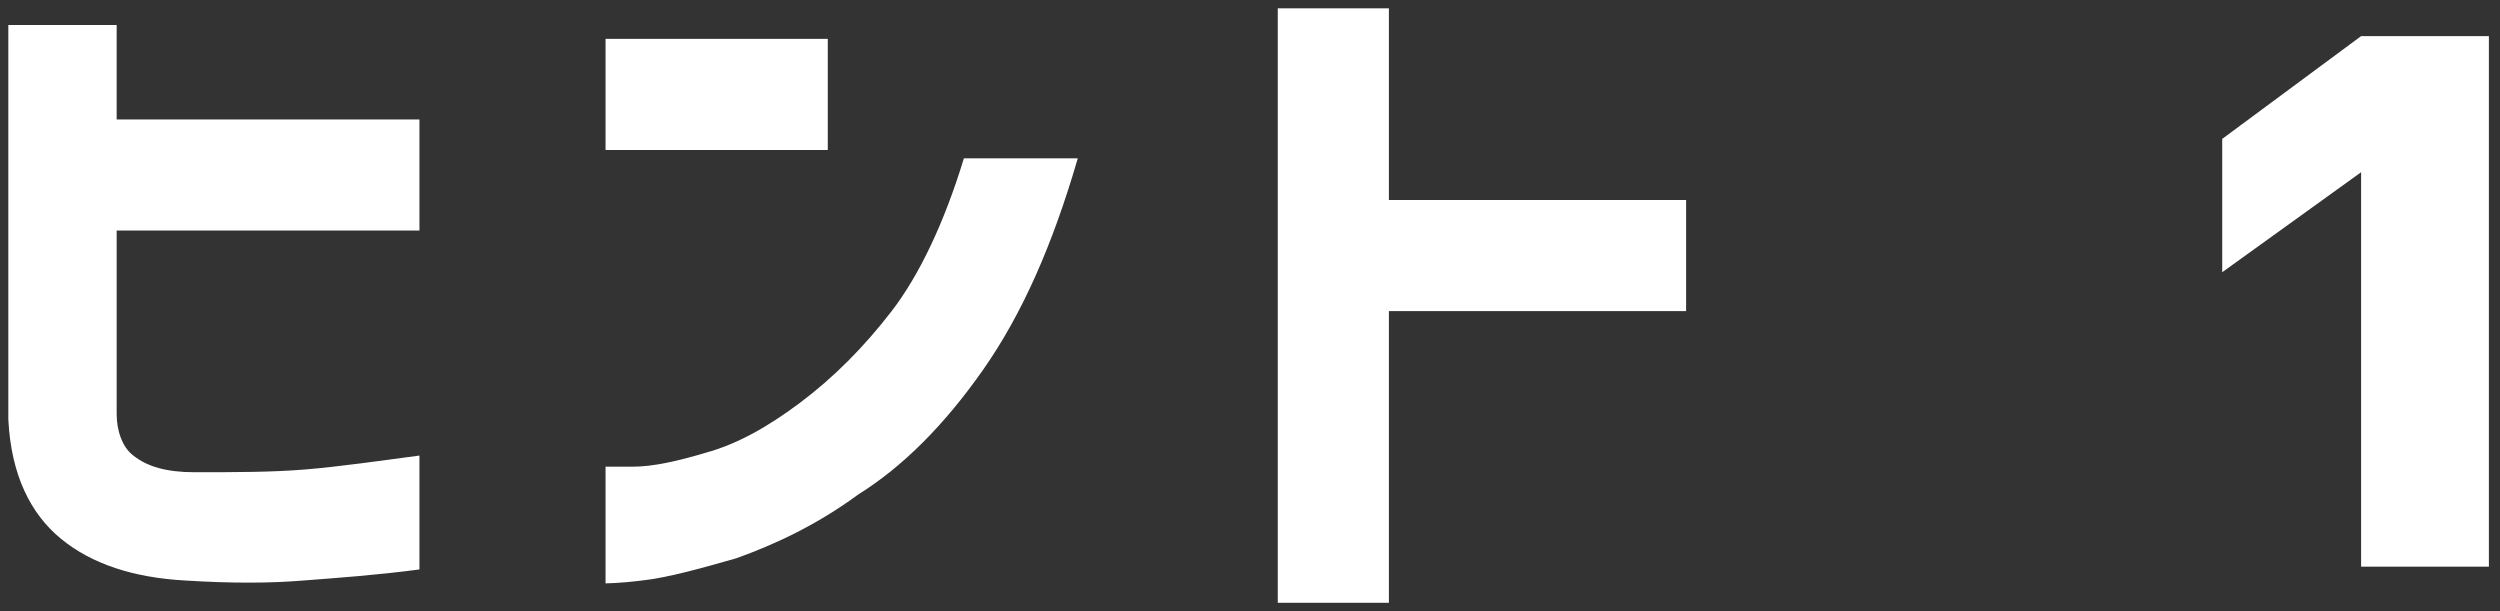
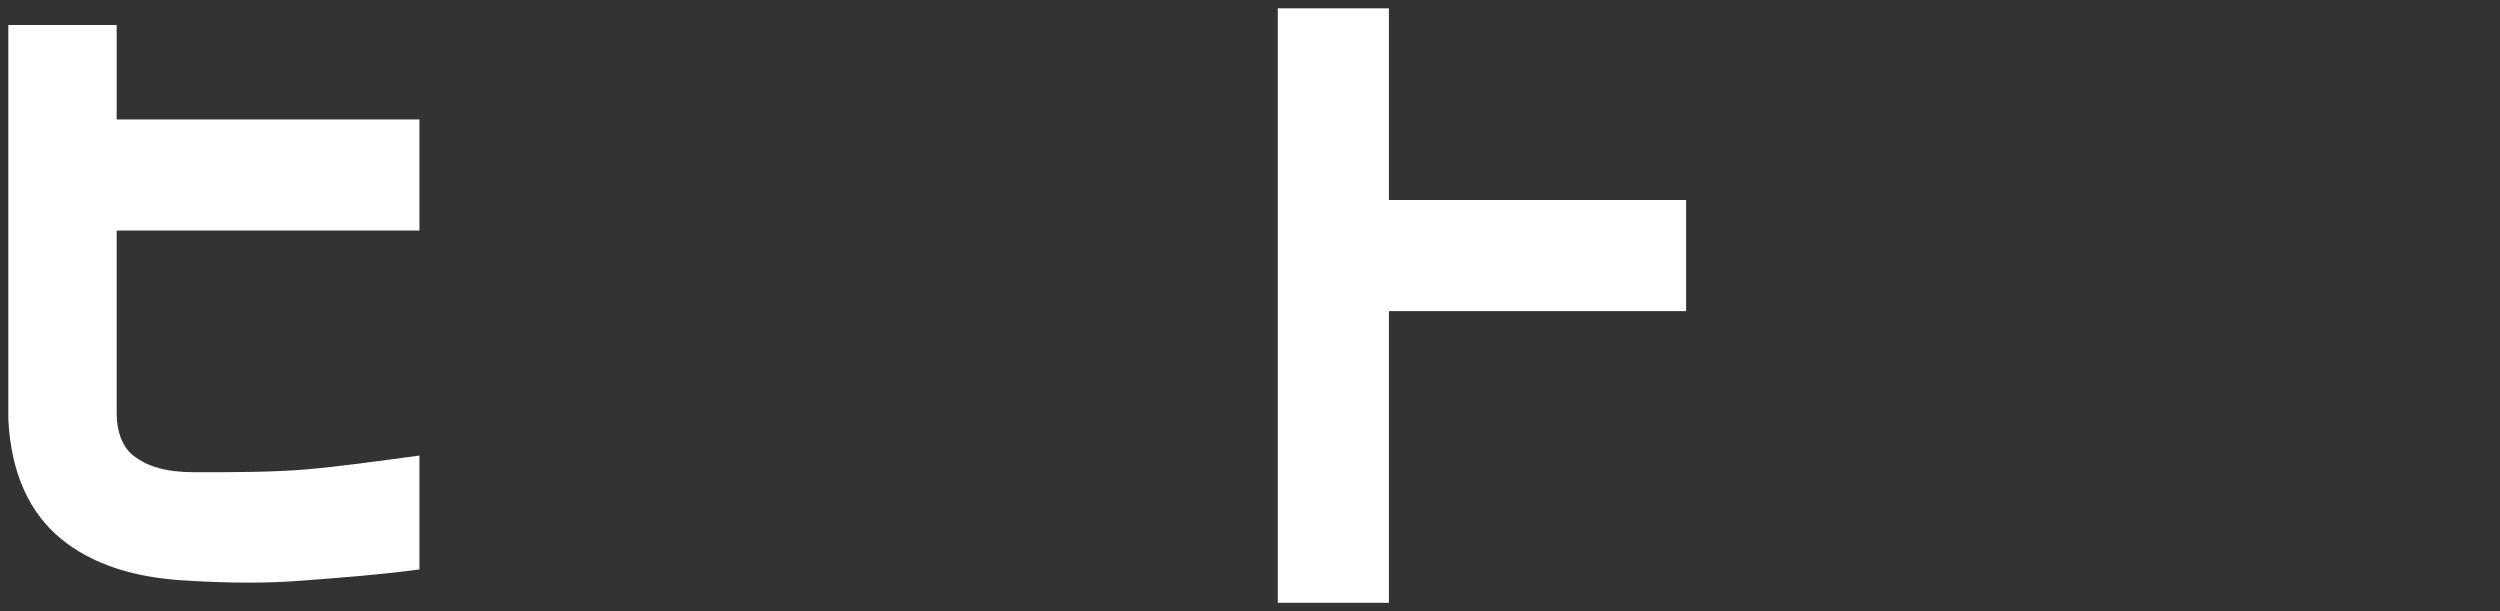
<svg xmlns="http://www.w3.org/2000/svg" version="1.1" id="レイヤー_1" x="0px" y="0px" width="90px" height="22px" viewBox="0 0 90 22" style="enable-background:new 0 0 90 22;" xml:space="preserve">
  <rect x="0" y="0" width="90" height="22" fill="#333333" stroke="none" />
  <style type="text/css">
	.st0{fill:#FFFFFF;}
</style>
  <g>
    <g>
      <path class="st0" d="M0.3,0.9h3.9v3.4h10.9v4H4.2v6.6c0,0.6,0.2,1.2,0.6,1.5C5.3,16.8,6,17,7,17c1.5,0,2.8,0,4-0.1    c1.2-0.1,2.6-0.3,4.1-0.5v4.1c-1.5,0.2-2.9,0.3-4.2,0.4C9.7,21,8.3,21,6.7,20.9c-1.9-0.1-3.4-0.6-4.5-1.5    c-1.1-0.9-1.8-2.3-1.9-4.3V0.9z" />
-       <path class="st0" d="M21.8,5.4v-4h8v4H21.8z M38.8,5.7c-0.9,3.1-2,5.6-3.4,7.6c-1.4,2-2.9,3.5-4.5,4.5c-1.5,1.1-3,1.8-4.4,2.3    c-1.4,0.4-2.5,0.7-3.4,0.8C22.3,21,21.8,21,21.8,21v-4.2c0,0,0.4,0,1,0c0.7,0,1.6-0.2,2.6-0.5c1.1-0.3,2.2-0.9,3.4-1.8    c1.2-0.9,2.3-2,3.3-3.3c1-1.3,1.9-3.2,2.6-5.5H38.8z" />
      <path class="st0" d="M46,21.7V0.3h4v6.9h10.7v4H50v10.5H46z" />
-       <path class="st0" d="M85,1.3h4.6v19.1H85V6.2h0l-5,3.6V5L85,1.3z" />
    </g>
  </g>
</svg>